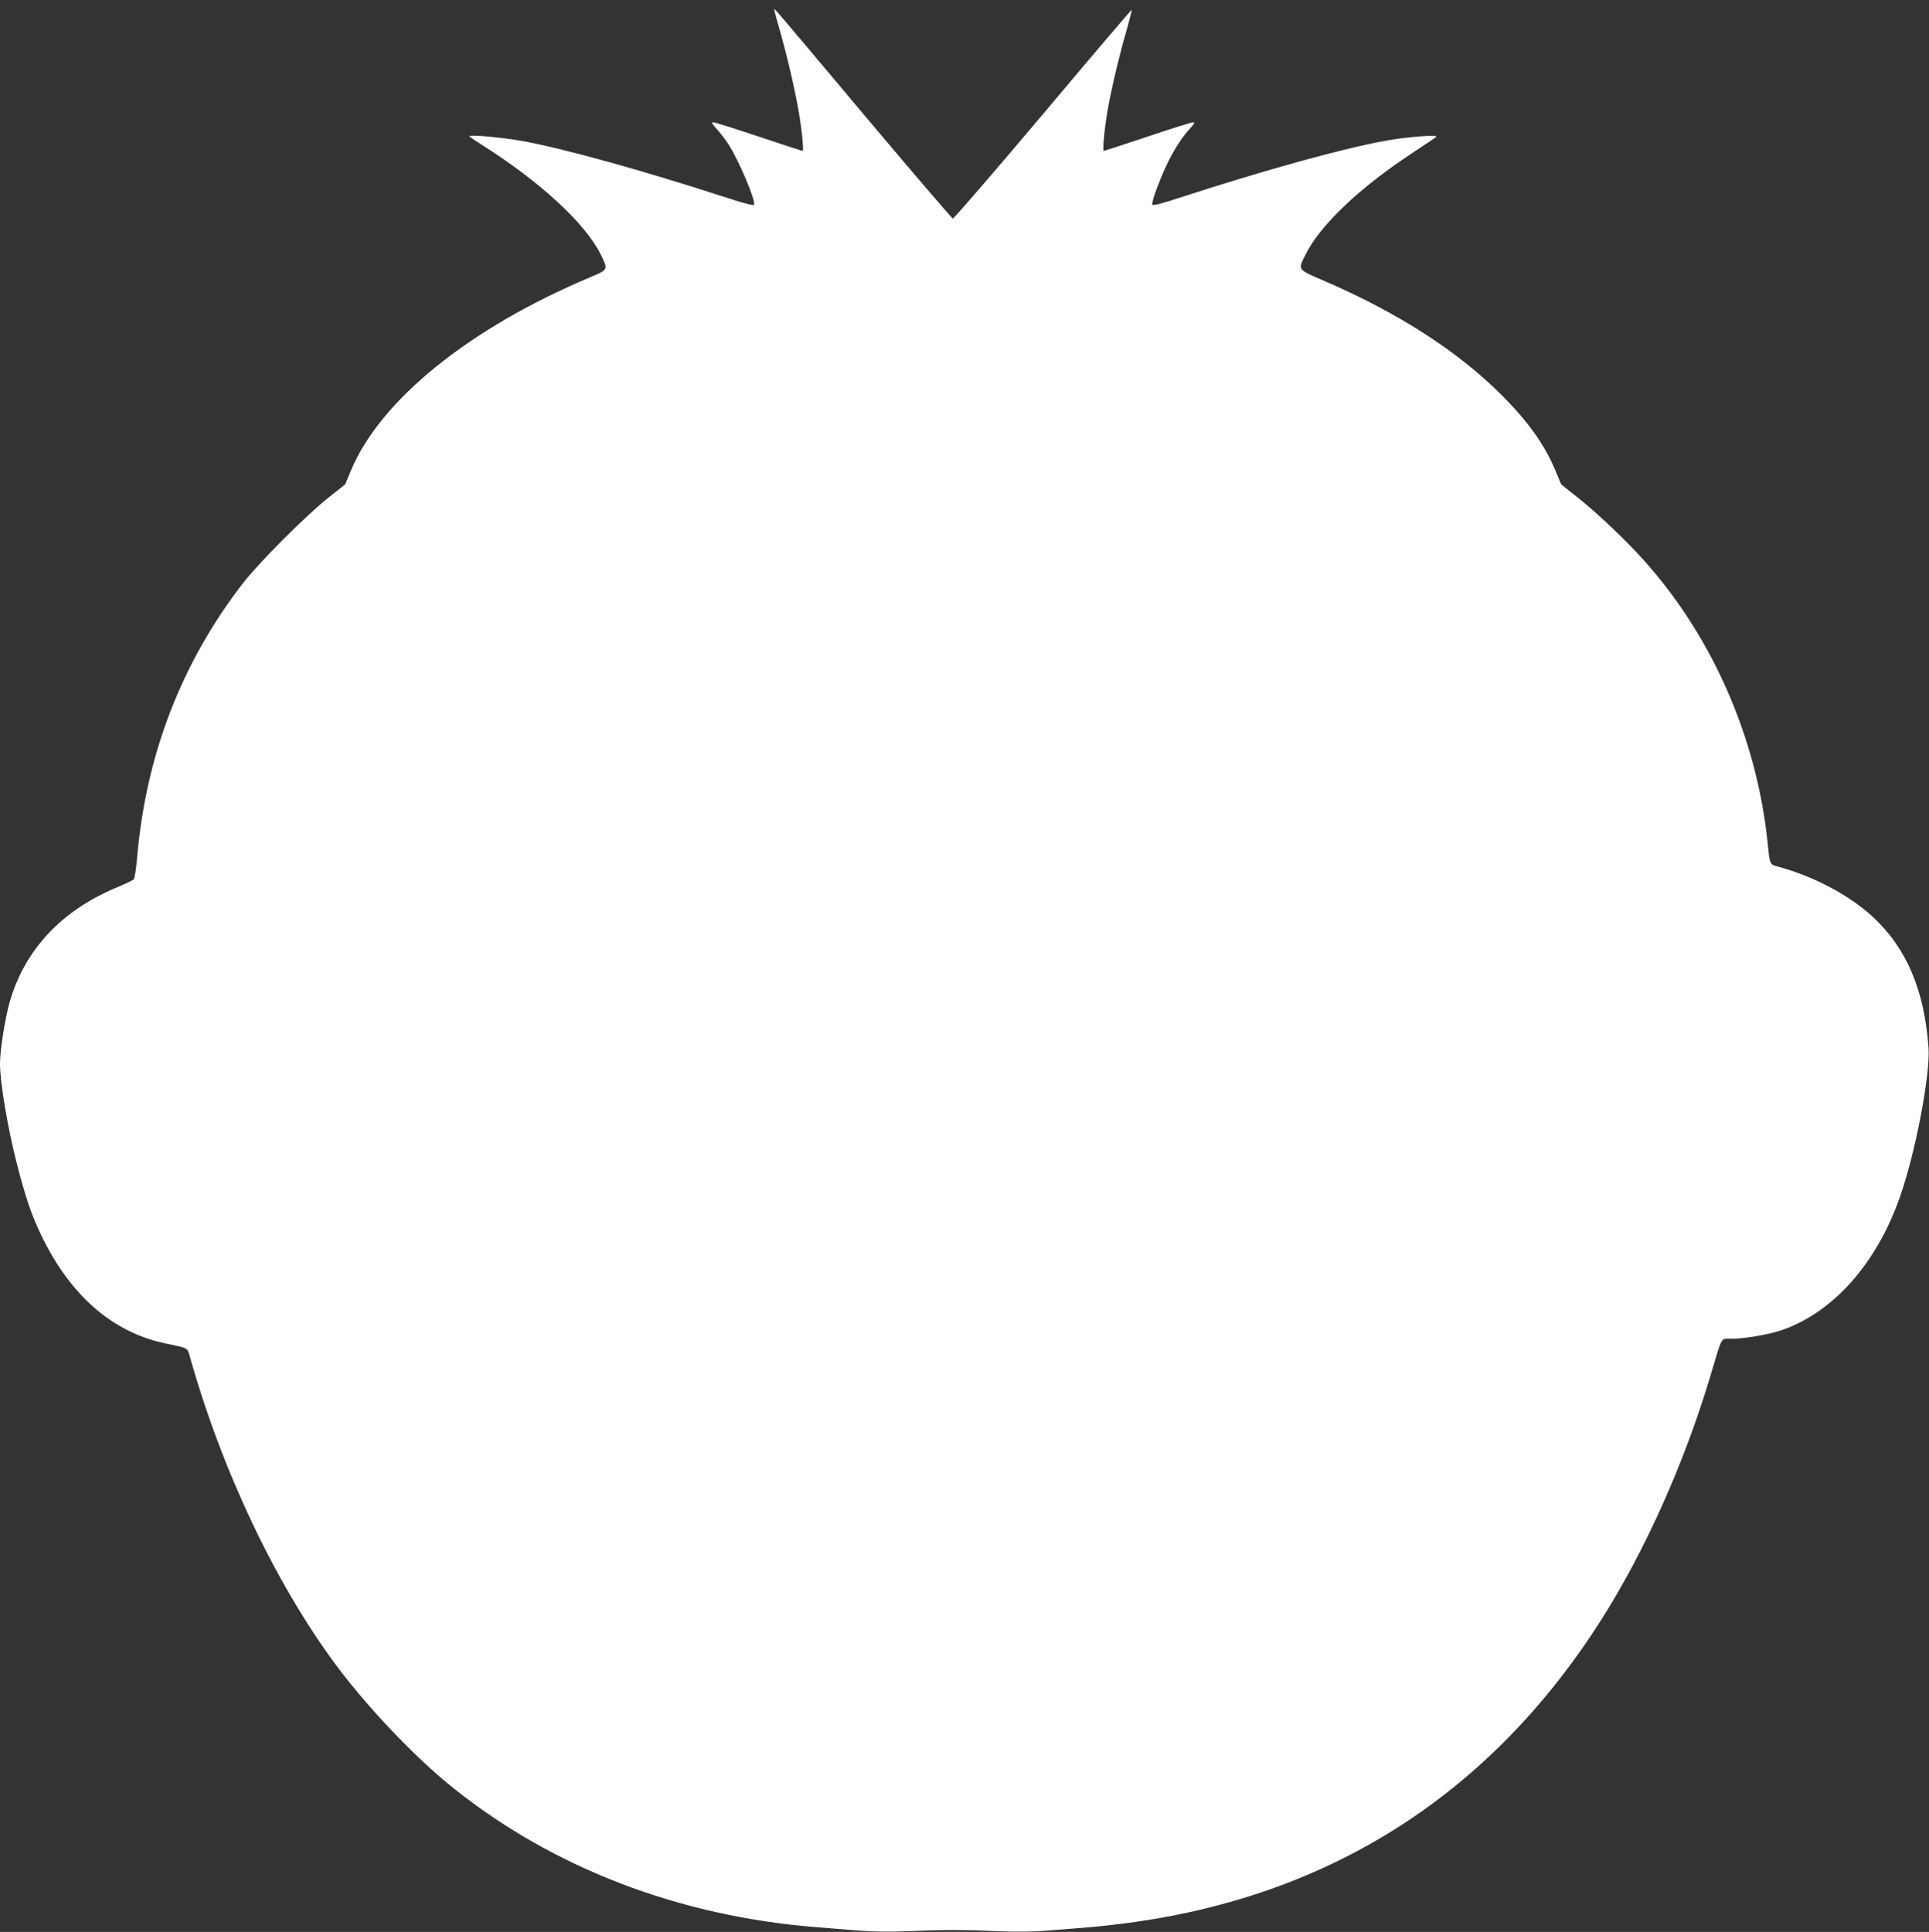
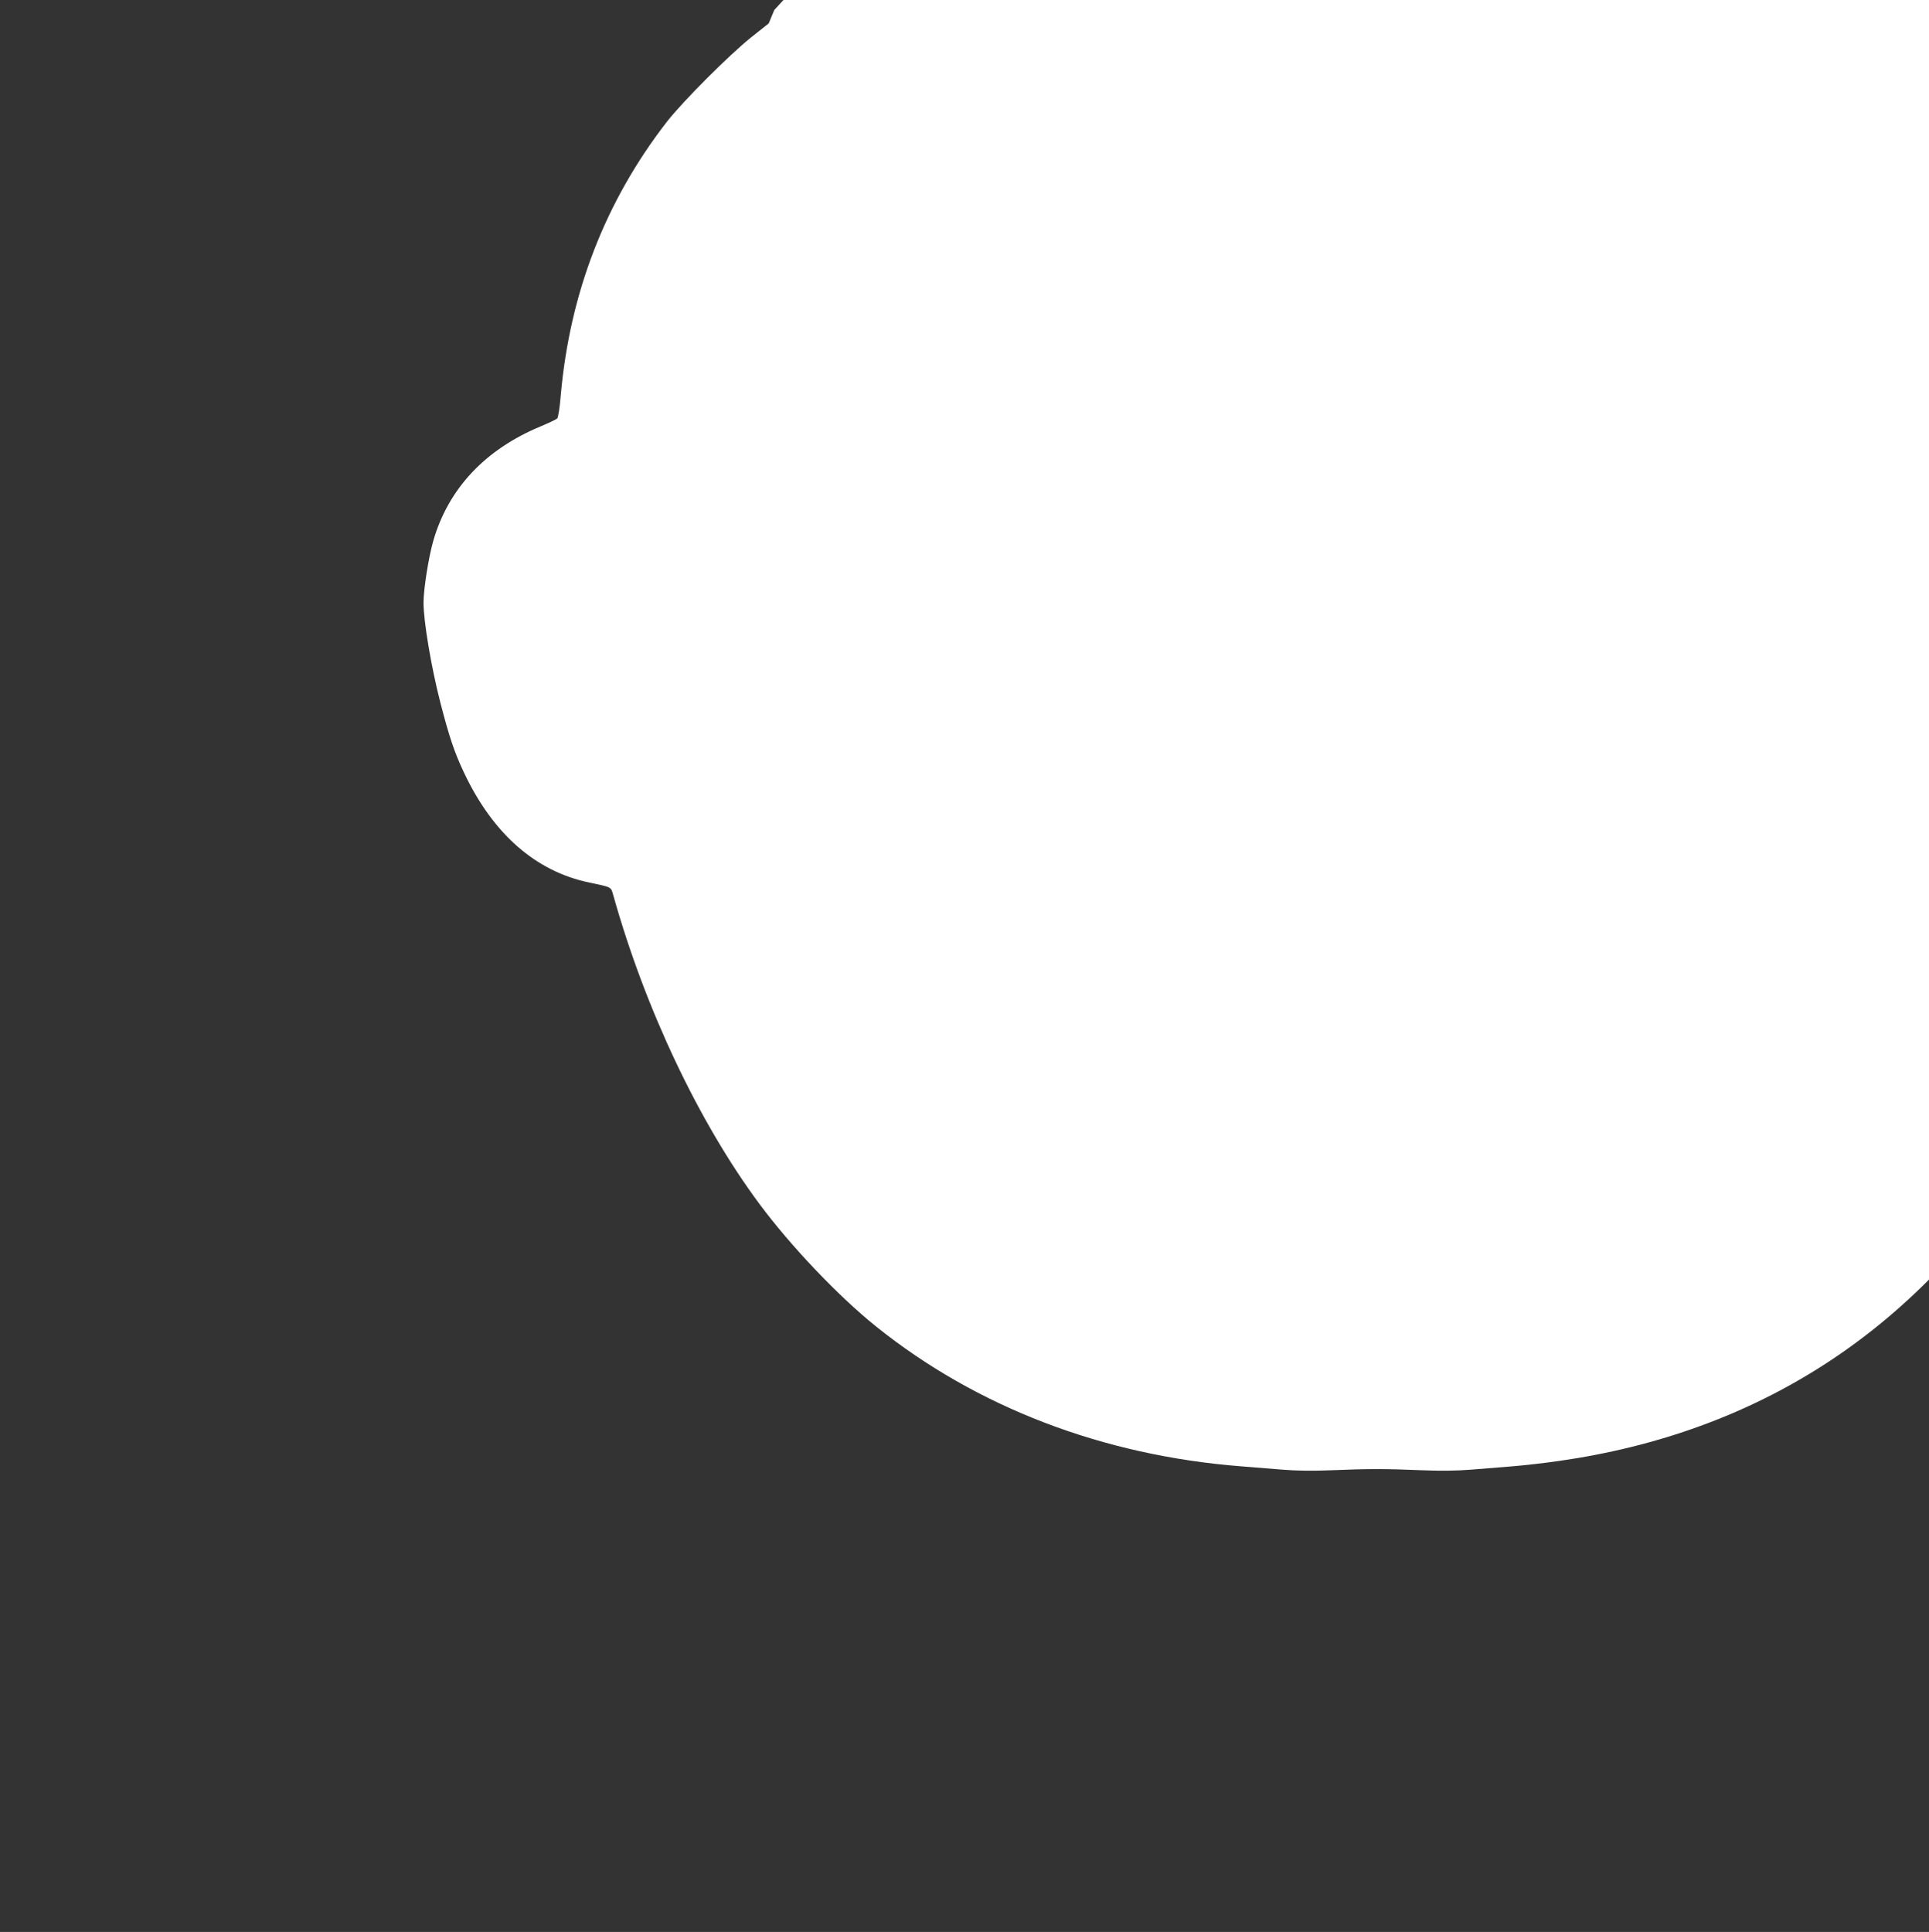
<svg xmlns="http://www.w3.org/2000/svg" version="1.0" width="1278pt" height="1280pt" viewBox="0 0 1278 1280" preserveAspectRatio="xMidYMid meet">
  <rect x="0" y="0" width="1278" height="1280" fill="#333333" stroke="none" />
  <g transform="translate(0,1280) scale(0.1,-0.1)" fill="#ffffff" stroke="none">
-     <path d="M5130 12734 c0 -5 18 -72 40 -148 47 -165 94 -369 121 -521 21 -120 36 -265 26 -265 -3 0 -134 43 -290 95 -156 52 -292 95 -301 95 -14 0 -9 -10 23 -45 22 -24 57 -70 78 -102 68 -106 180 -370 169 -399 -3 -8 -62 7 -203 53 -540 175 -1051 317 -1328 368 -131 24 -355 45 -355 32 0 -3 37 -28 83 -57 386 -244 685 -520 787 -726 50 -102 51 -100 -70 -151 -801 -337 -1391 -814 -1586 -1283 l-37 -89 -116 -92 c-147 -118 -451 -422 -559 -560 -408 -527 -643 -1134 -703 -1814 -6 -77 -17 -145 -23 -151 -6 -7 -56 -30 -110 -53 -367 -152 -611 -412 -711 -757 -31 -107 -65 -321 -65 -411 0 -123 51 -427 111 -660 58 -225 93 -331 158 -468 192 -405 474 -652 828 -726 152 -32 144 -28 160 -84 211 -752 566 -1503 968 -2045 207 -279 524 -613 775 -814 665 -533 1499 -853 2415 -925 72 -6 195 -16 273 -22 97 -8 205 -9 330 -4 235 10 359 10 594 0 125 -5 233 -4 330 4 78 6 202 16 273 22 72 6 209 21 305 35 1322 188 2364 863 3088 2001 293 462 554 1045 727 1628 77 258 64 235 132 235 87 0 243 26 331 55 345 116 636 442 791 889 102 291 200 807 188 983 -27 382 -145 661 -369 868 -155 143 -384 265 -620 331 -66 18 -61 7 -78 169 -73 688 -364 1353 -813 1856 -118 133 -306 312 -440 419 l-114 91 -37 89 c-73 175 -183 329 -365 510 -287 285 -678 537 -1161 746 -188 81 -182 73 -130 178 96 194 358 443 708 673 81 53 152 101 157 106 18 17 -203 0 -350 -28 -283 -53 -783 -191 -1328 -368 -146 -48 -200 -62 -203 -52 -3 7 11 57 32 111 63 171 138 305 215 389 32 35 37 45 23 45 -9 0 -145 -43 -301 -95 -156 -52 -287 -95 -290 -95 -10 0 5 158 27 280 25 140 77 359 126 527 19 69 34 126 32 128 -2 2 -267 -309 -588 -691 -322 -382 -591 -693 -597 -692 -7 2 -272 311 -589 688 -643 765 -594 707 -594 694z" />
+     <path d="M5130 12734 l-37 -89 -116 -92 c-147 -118 -451 -422 -559 -560 -408 -527 -643 -1134 -703 -1814 -6 -77 -17 -145 -23 -151 -6 -7 -56 -30 -110 -53 -367 -152 -611 -412 -711 -757 -31 -107 -65 -321 -65 -411 0 -123 51 -427 111 -660 58 -225 93 -331 158 -468 192 -405 474 -652 828 -726 152 -32 144 -28 160 -84 211 -752 566 -1503 968 -2045 207 -279 524 -613 775 -814 665 -533 1499 -853 2415 -925 72 -6 195 -16 273 -22 97 -8 205 -9 330 -4 235 10 359 10 594 0 125 -5 233 -4 330 4 78 6 202 16 273 22 72 6 209 21 305 35 1322 188 2364 863 3088 2001 293 462 554 1045 727 1628 77 258 64 235 132 235 87 0 243 26 331 55 345 116 636 442 791 889 102 291 200 807 188 983 -27 382 -145 661 -369 868 -155 143 -384 265 -620 331 -66 18 -61 7 -78 169 -73 688 -364 1353 -813 1856 -118 133 -306 312 -440 419 l-114 91 -37 89 c-73 175 -183 329 -365 510 -287 285 -678 537 -1161 746 -188 81 -182 73 -130 178 96 194 358 443 708 673 81 53 152 101 157 106 18 17 -203 0 -350 -28 -283 -53 -783 -191 -1328 -368 -146 -48 -200 -62 -203 -52 -3 7 11 57 32 111 63 171 138 305 215 389 32 35 37 45 23 45 -9 0 -145 -43 -301 -95 -156 -52 -287 -95 -290 -95 -10 0 5 158 27 280 25 140 77 359 126 527 19 69 34 126 32 128 -2 2 -267 -309 -588 -691 -322 -382 -591 -693 -597 -692 -7 2 -272 311 -589 688 -643 765 -594 707 -594 694z" />
  </g>
</svg>